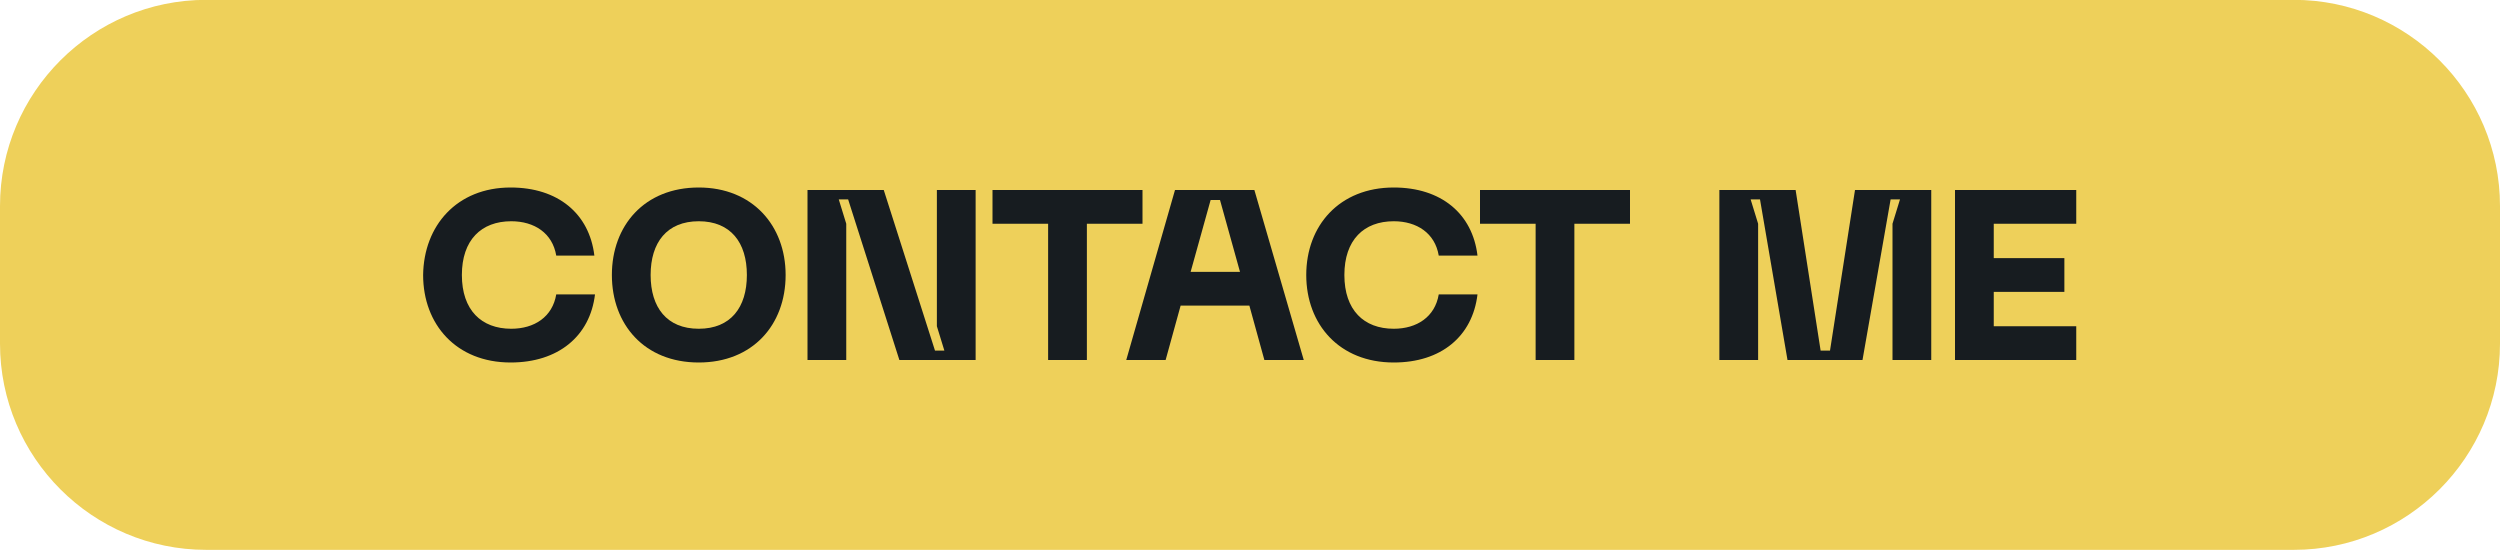
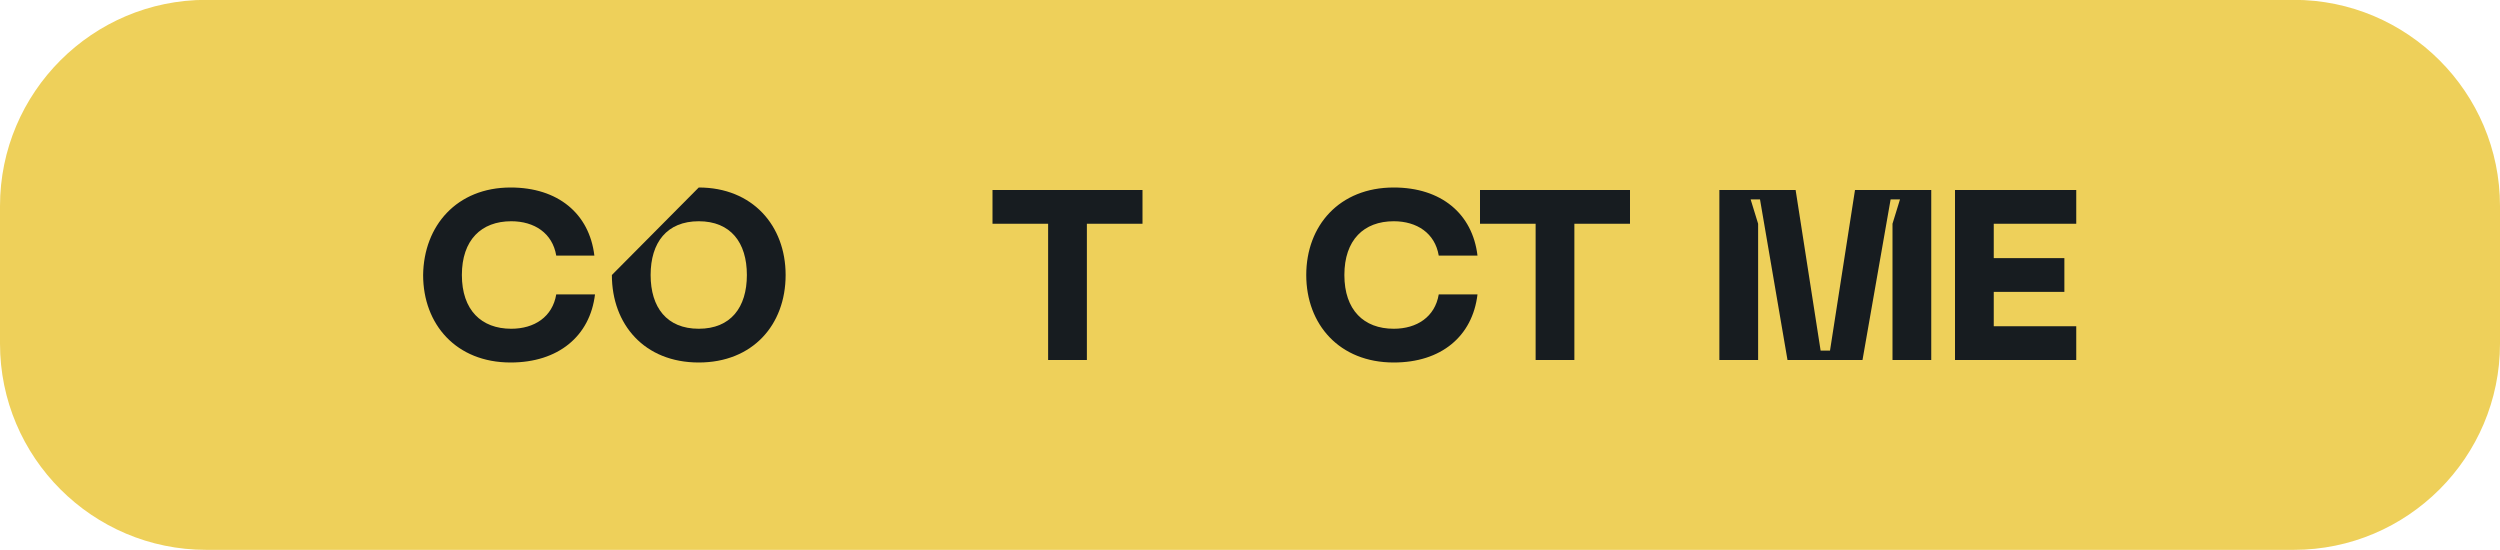
<svg xmlns="http://www.w3.org/2000/svg" version="1.1" id="Livello_1" x="0px" y="0px" viewBox="0 0 400 88" style="enable-background:new 0 0 400 88;" xml:space="preserve">
  <style type="text/css">
	.st0{fill:#EED05A;}
	.st1{fill:#171C20;}
</style>
  <g id="scopri" transform="translate(-808 -888.924)">
    <path id="Rettangolo_3_1_" class="st0" d="M841,888.9h334c18.2,0,33,14.8,33,33v22c0,18.2-14.8,33-33,33H841c-18.2,0-33-14.8-33-33   v-22C808,903.7,822.8,888.9,841,888.9z" />
  </g>
  <g>
    <path class="st1" d="M81.7,30c7.6,0,12.6,4.2,13.4,10.9H89c-0.6-3.6-3.5-5.5-7.2-5.5c-4.8,0-7.9,3-7.9,8.6s3.1,8.6,7.9,8.6   c3.7,0,6.6-1.9,7.2-5.5h6.2C94.4,53.8,89.3,58,81.7,58c-8.7,0-14-6.1-14-14C67.8,36.1,73.1,30,81.7,30z" />
-     <path class="st1" d="M111.8,30c8.6,0,13.9,6.1,13.9,14c0,8-5.3,14-13.9,14c-8.7,0-13.9-6.1-13.9-14S103.1,30,111.8,30z M111.8,52.6   c5.1,0,7.7-3.4,7.7-8.6s-2.6-8.6-7.7-8.6s-7.7,3.4-7.7,8.6C104.1,49.2,106.7,52.6,111.8,52.6z" />
-     <path class="st1" d="M129.2,30.4h12.2l8.2,25.7h1.5l-1.2-3.9V30.4h6.2v27.2h-12.2l-8.2-25.7h-1.5l1.2,3.9v21.8h-6.2V30.4z" />
+     <path class="st1" d="M111.8,30c8.6,0,13.9,6.1,13.9,14c0,8-5.3,14-13.9,14c-8.7,0-13.9-6.1-13.9-14z M111.8,52.6   c5.1,0,7.7-3.4,7.7-8.6s-2.6-8.6-7.7-8.6s-7.7,3.4-7.7,8.6C104.1,49.2,106.7,52.6,111.8,52.6z" />
    <path class="st1" d="M182.8,35.8h-8.9v21.8h-6.2V35.8h-8.9v-5.4h24L182.8,35.8L182.8,35.8z" />
-     <path class="st1" d="M199.9,48.9h-11l-2.4,8.7h-6.3l7.8-27.2h12.7l7.9,27.2h-6.3L199.9,48.9z M198.4,43.5L195.2,32h-1.5l-3.2,11.5   H198.4z" />
    <path class="st1" d="M223,30c7.6,0,12.6,4.2,13.4,10.9h-6.2c-0.6-3.6-3.5-5.5-7.2-5.5c-4.8,0-7.9,3-7.9,8.6s3.1,8.6,7.9,8.6   c3.7,0,6.6-1.9,7.2-5.5h6.2C235.6,53.8,230.6,58,223,58c-8.7,0-14-6.1-14-14S214.3,30,223,30z" />
    <path class="st1" d="M260.8,35.8h-8.9v21.8h-6.2V35.8h-8.9v-5.4h24V35.8z" />
    <path class="st1" d="M275.1,30.4h12.2l4,25.7h1.5l4-25.7H309v27.2h-6.2V35.8l1.2-3.9h-1.5L298,57.6h-12l-4.4-25.7h-1.5l1.2,3.9   v21.8h-6.2V30.4z" />
    <path class="st1" d="M312.8,30.4h19.4v5.4H319v5.5h11.3v5.4H319v5.5h13.2v5.4h-19.4L312.8,30.4L312.8,30.4z" />
  </g>
</svg>